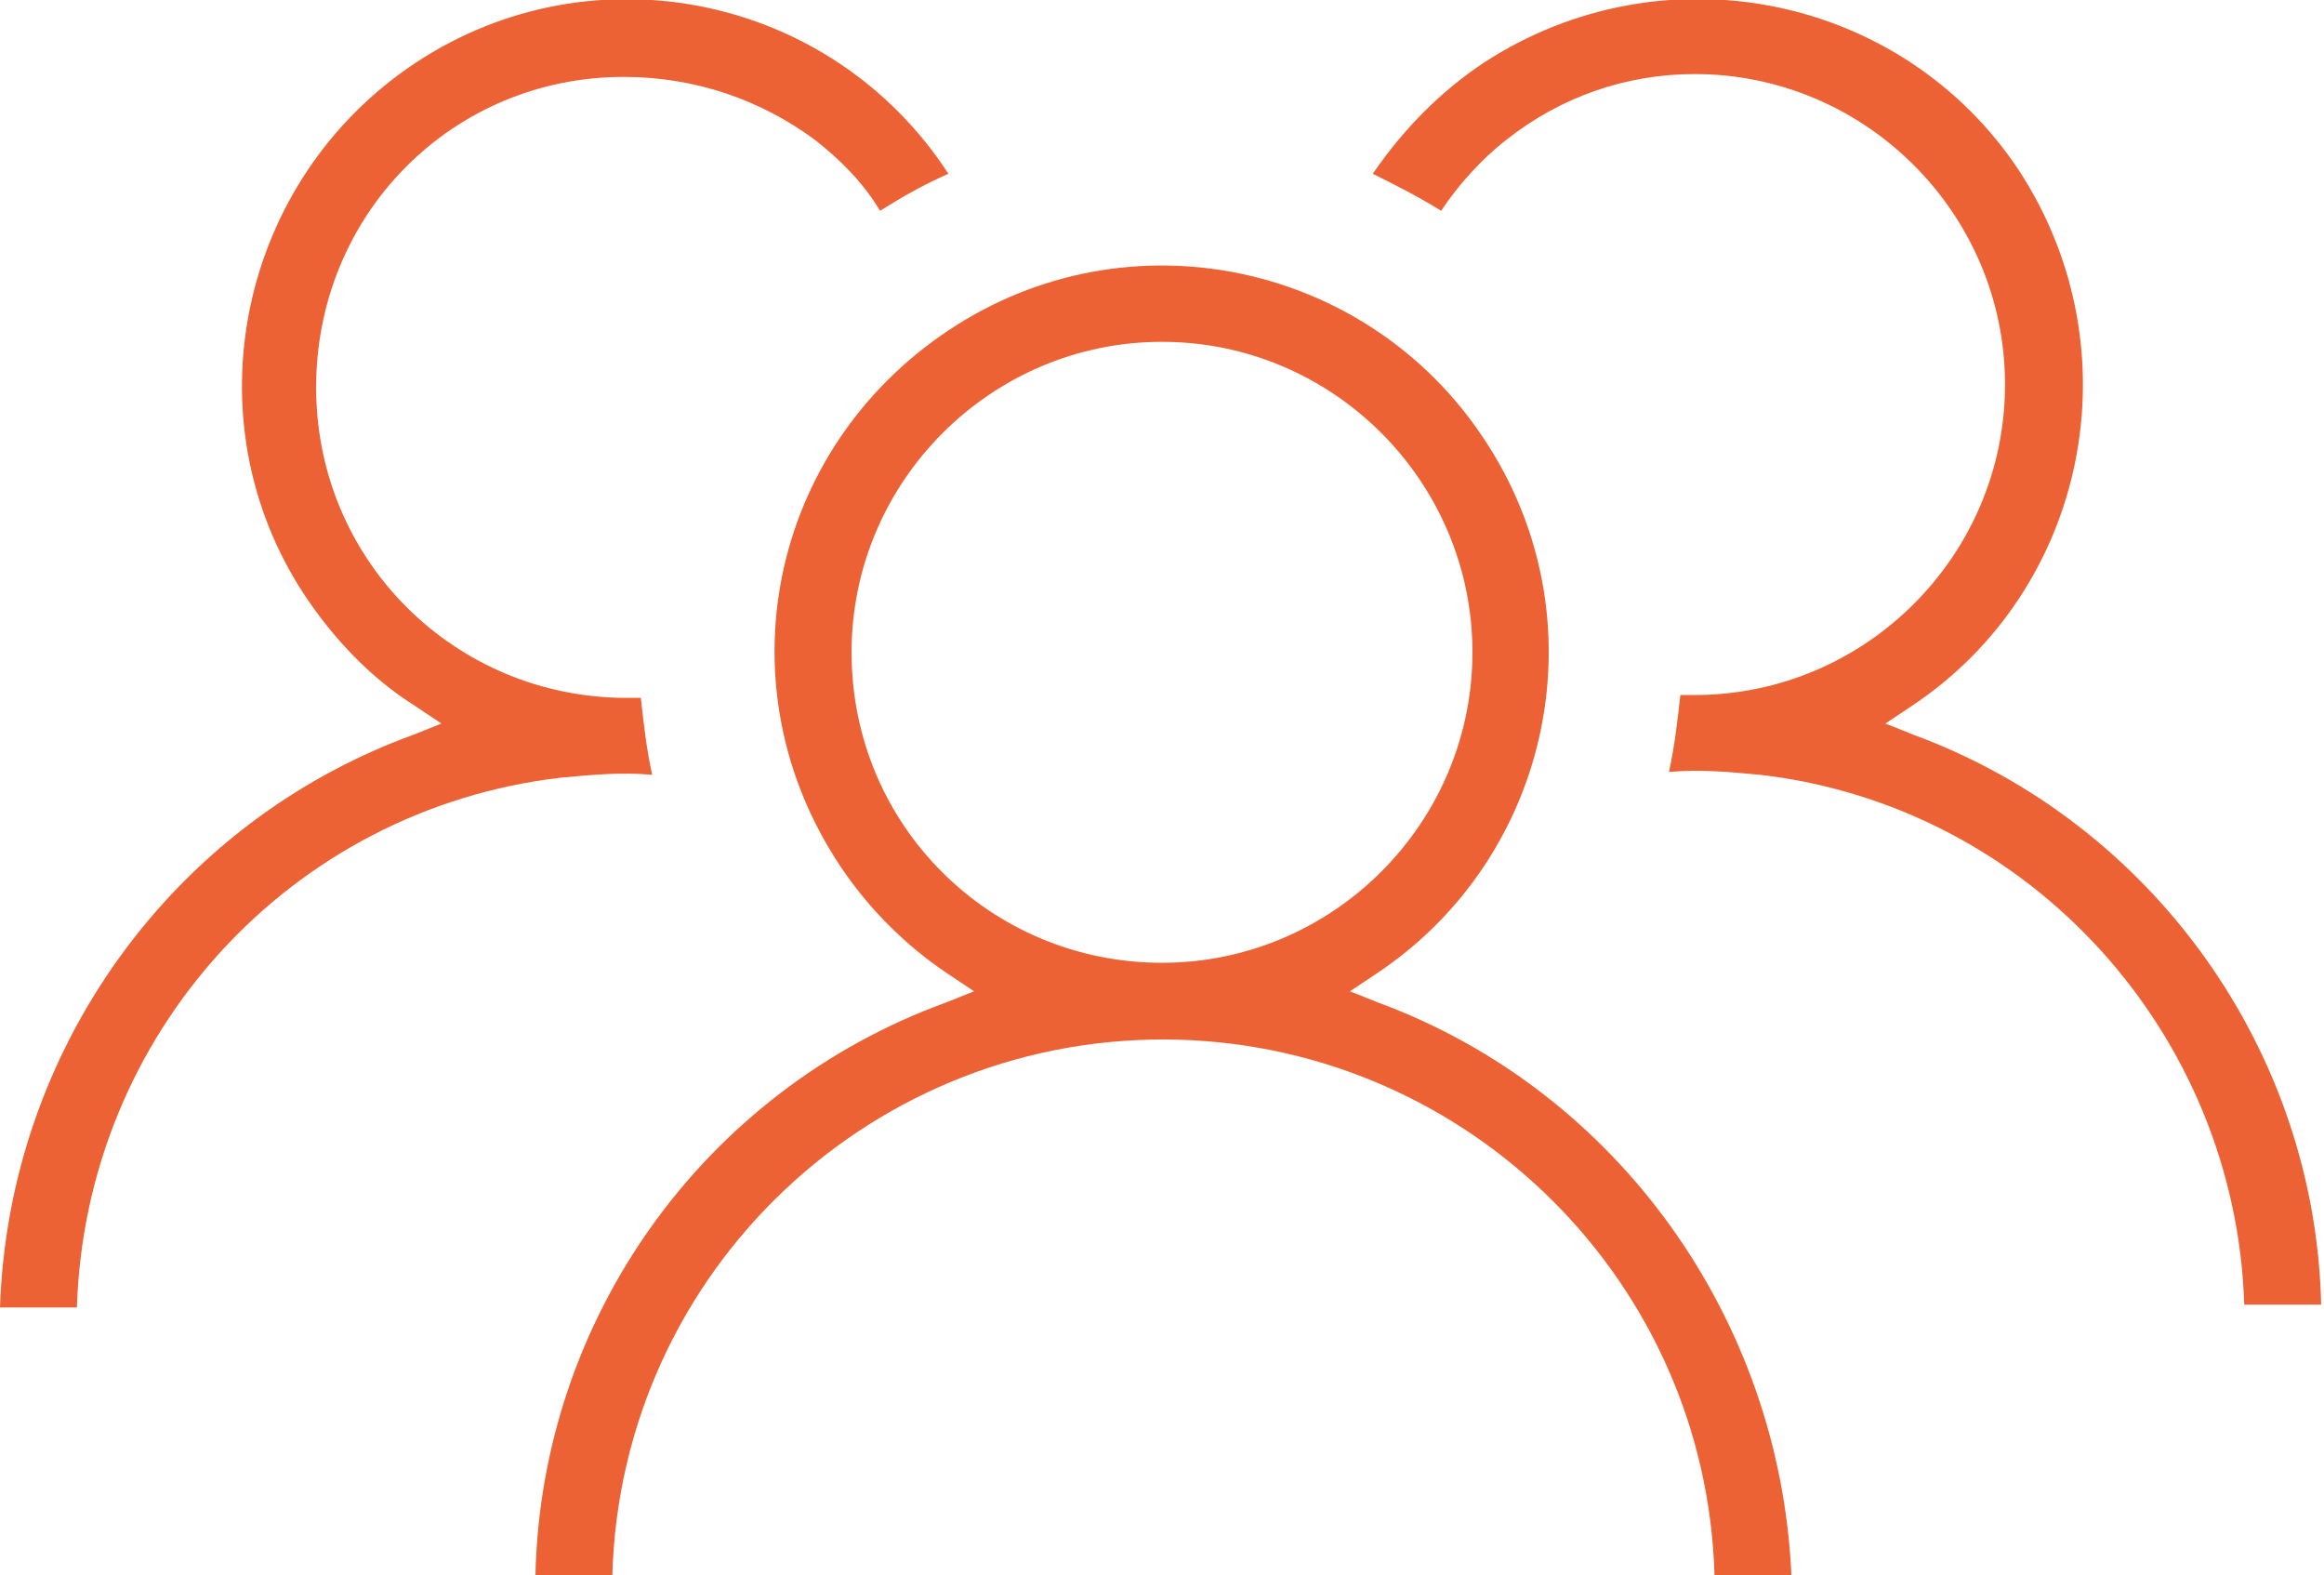
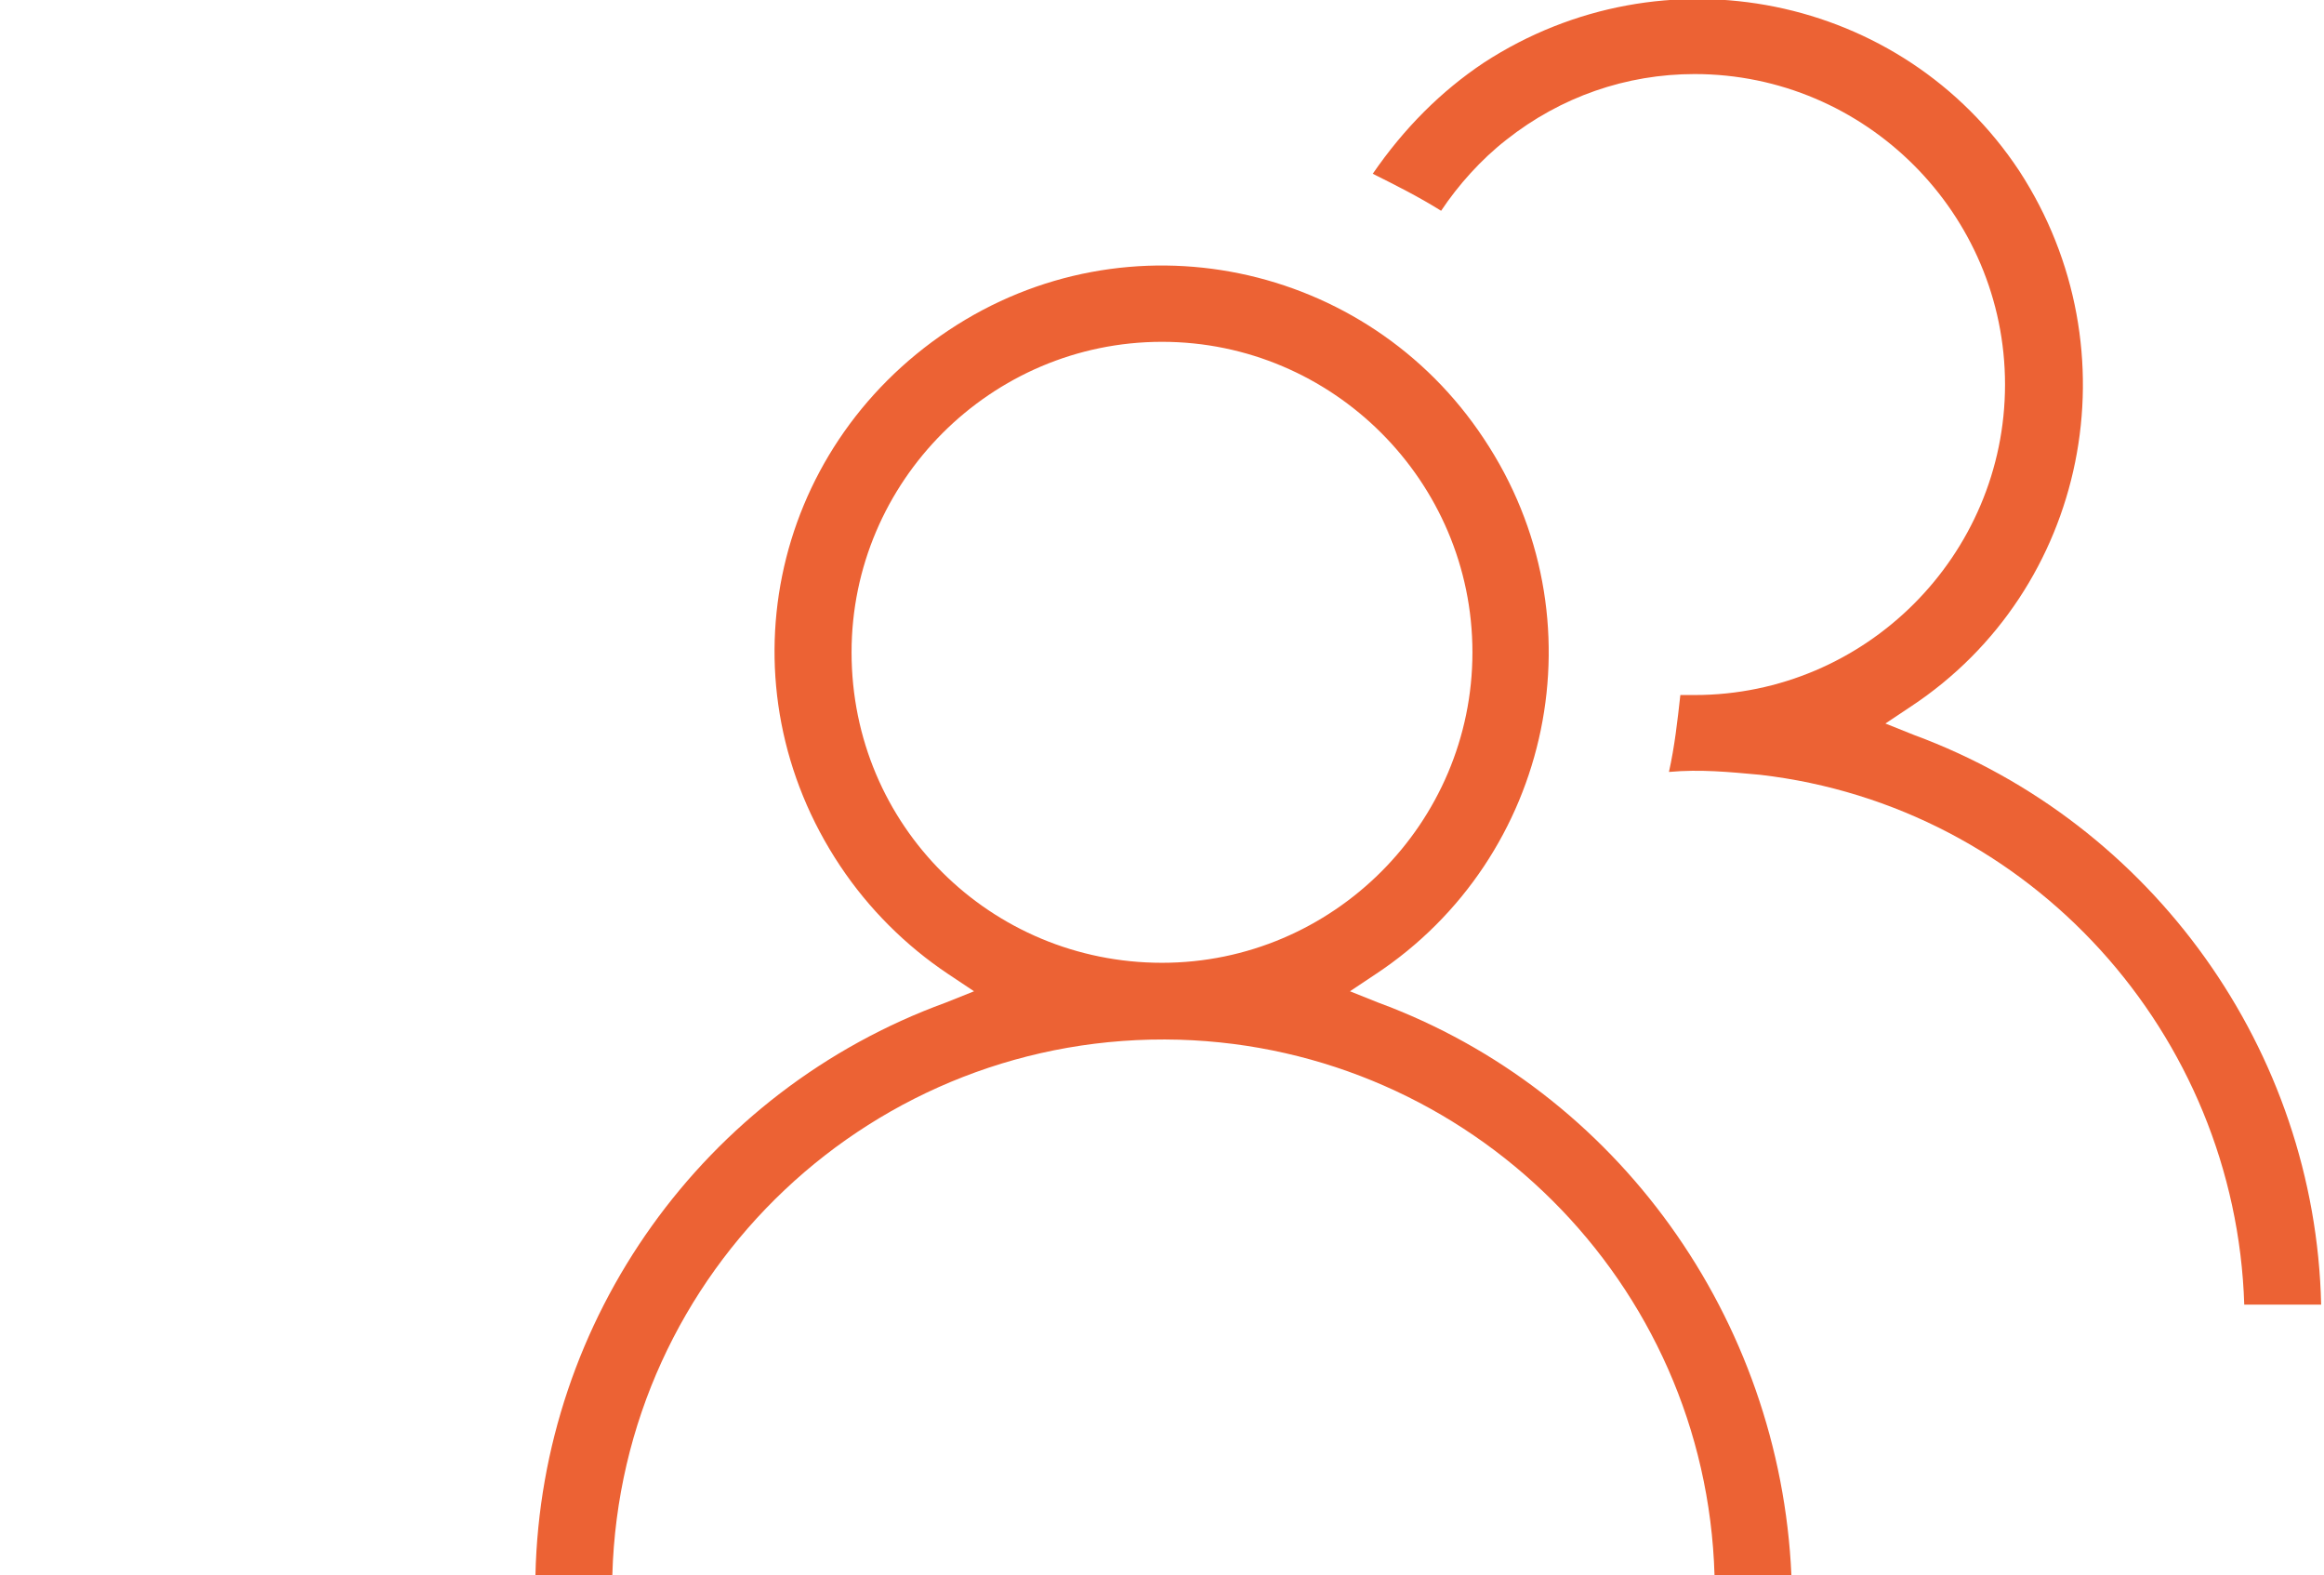
<svg xmlns="http://www.w3.org/2000/svg" xmlns:xlink="http://www.w3.org/1999/xlink" version="1.0" id="Groupe_208" x="0px" y="0px" viewBox="0 0 81.6 55.3" style="enable-background:new 0 0 81.6 55.3;" xml:space="preserve">
  <style type="text/css">
	.st0{clip-path:url(#SVGID_00000054945669551504075290000000174855445865448090_);}
	.st1{fill:#EC6234;}
</style>
  <g>
    <defs>
      <rect id="SVGID_1_" width="81.6" height="55.3" />
    </defs>
    <clipPath id="SVGID_00000178902229854801044490000018097423161220926903_">
      <use xlink:href="#SVGID_1_" style="overflow:visible;" />
    </clipPath>
    <g id="Groupe_207" style="clip-path:url(#SVGID_00000178902229854801044490000018097423161220926903_);">
      <path id="Tracé_120" class="st1" d="M48.4,35.2l-1-0.4l0.9-0.6c6.2-4.1,8-12.5,3.8-18.8c-4.1-6.2-12.5-8-18.8-3.8    s-8,12.5-3.8,18.8c1,1.5,2.3,2.8,3.8,3.8l0.9,0.6l-1,0.4c-8.5,3.1-14.2,11.1-14.4,20.1h2.7c0.3-10.7,9.2-19.1,19.9-18.8    c10.2,0.3,18.5,8.5,18.8,18.8h2.7C62.5,46.3,56.8,38.3,48.4,35.2 M29.9,22.9c0-6,4.9-10.9,10.9-10.9c6,0,10.9,4.9,10.9,10.9    c0,6-4.9,10.9-10.9,10.9c0,0,0,0,0,0C34.8,33.8,29.9,29,29.9,22.9" />
      <path id="Tracé_121" class="st1" d="M67.2,25.8l-1-0.4l0.9-0.6c6.2-4.1,7.9-12.5,3.8-18.8c-4.1-6.2-12.5-7.9-18.8-3.8    c-1.5,1-2.8,2.3-3.9,3.9c0.8,0.4,1.6,0.8,2.4,1.3c0.6-0.9,1.4-1.8,2.3-2.5c1.9-1.5,4.2-2.3,6.6-2.3c6,0,10.9,4.9,10.9,10.9    c0,6-4.9,10.9-10.9,10.9c-0.2,0-0.3,0-0.5,0c-0.1,0.9-0.2,1.8-0.4,2.7c1.1-0.1,2.1,0,3.2,0.1c9.5,1.1,16.7,9.1,17,18.6h2.7    C81.3,36.9,75.6,28.9,67.2,25.8" />
-       <path id="Tracé_122" class="st1" d="M28.6,4.9c0.9,0.7,1.7,1.5,2.3,2.5c0.8-0.5,1.5-0.9,2.4-1.3c-4.1-6.3-12.5-8-18.7-3.9    s-8,12.5-3.9,18.7c1,1.5,2.3,2.9,3.9,3.9l0.9,0.6l-1,0.4C6,28.9,0.3,36.9,0,45.9h2.7c0.3-9.6,7.5-17.5,17-18.6    c1.1-0.1,2.1-0.2,3.2-0.1c-0.2-0.9-0.3-1.8-0.4-2.7c-0.2,0-0.3,0-0.5,0c-6,0-10.9-4.8-10.9-10.9S15.9,2.7,21.9,2.7    C24.4,2.7,26.7,3.5,28.6,4.9" />
    </g>
  </g>
</svg>